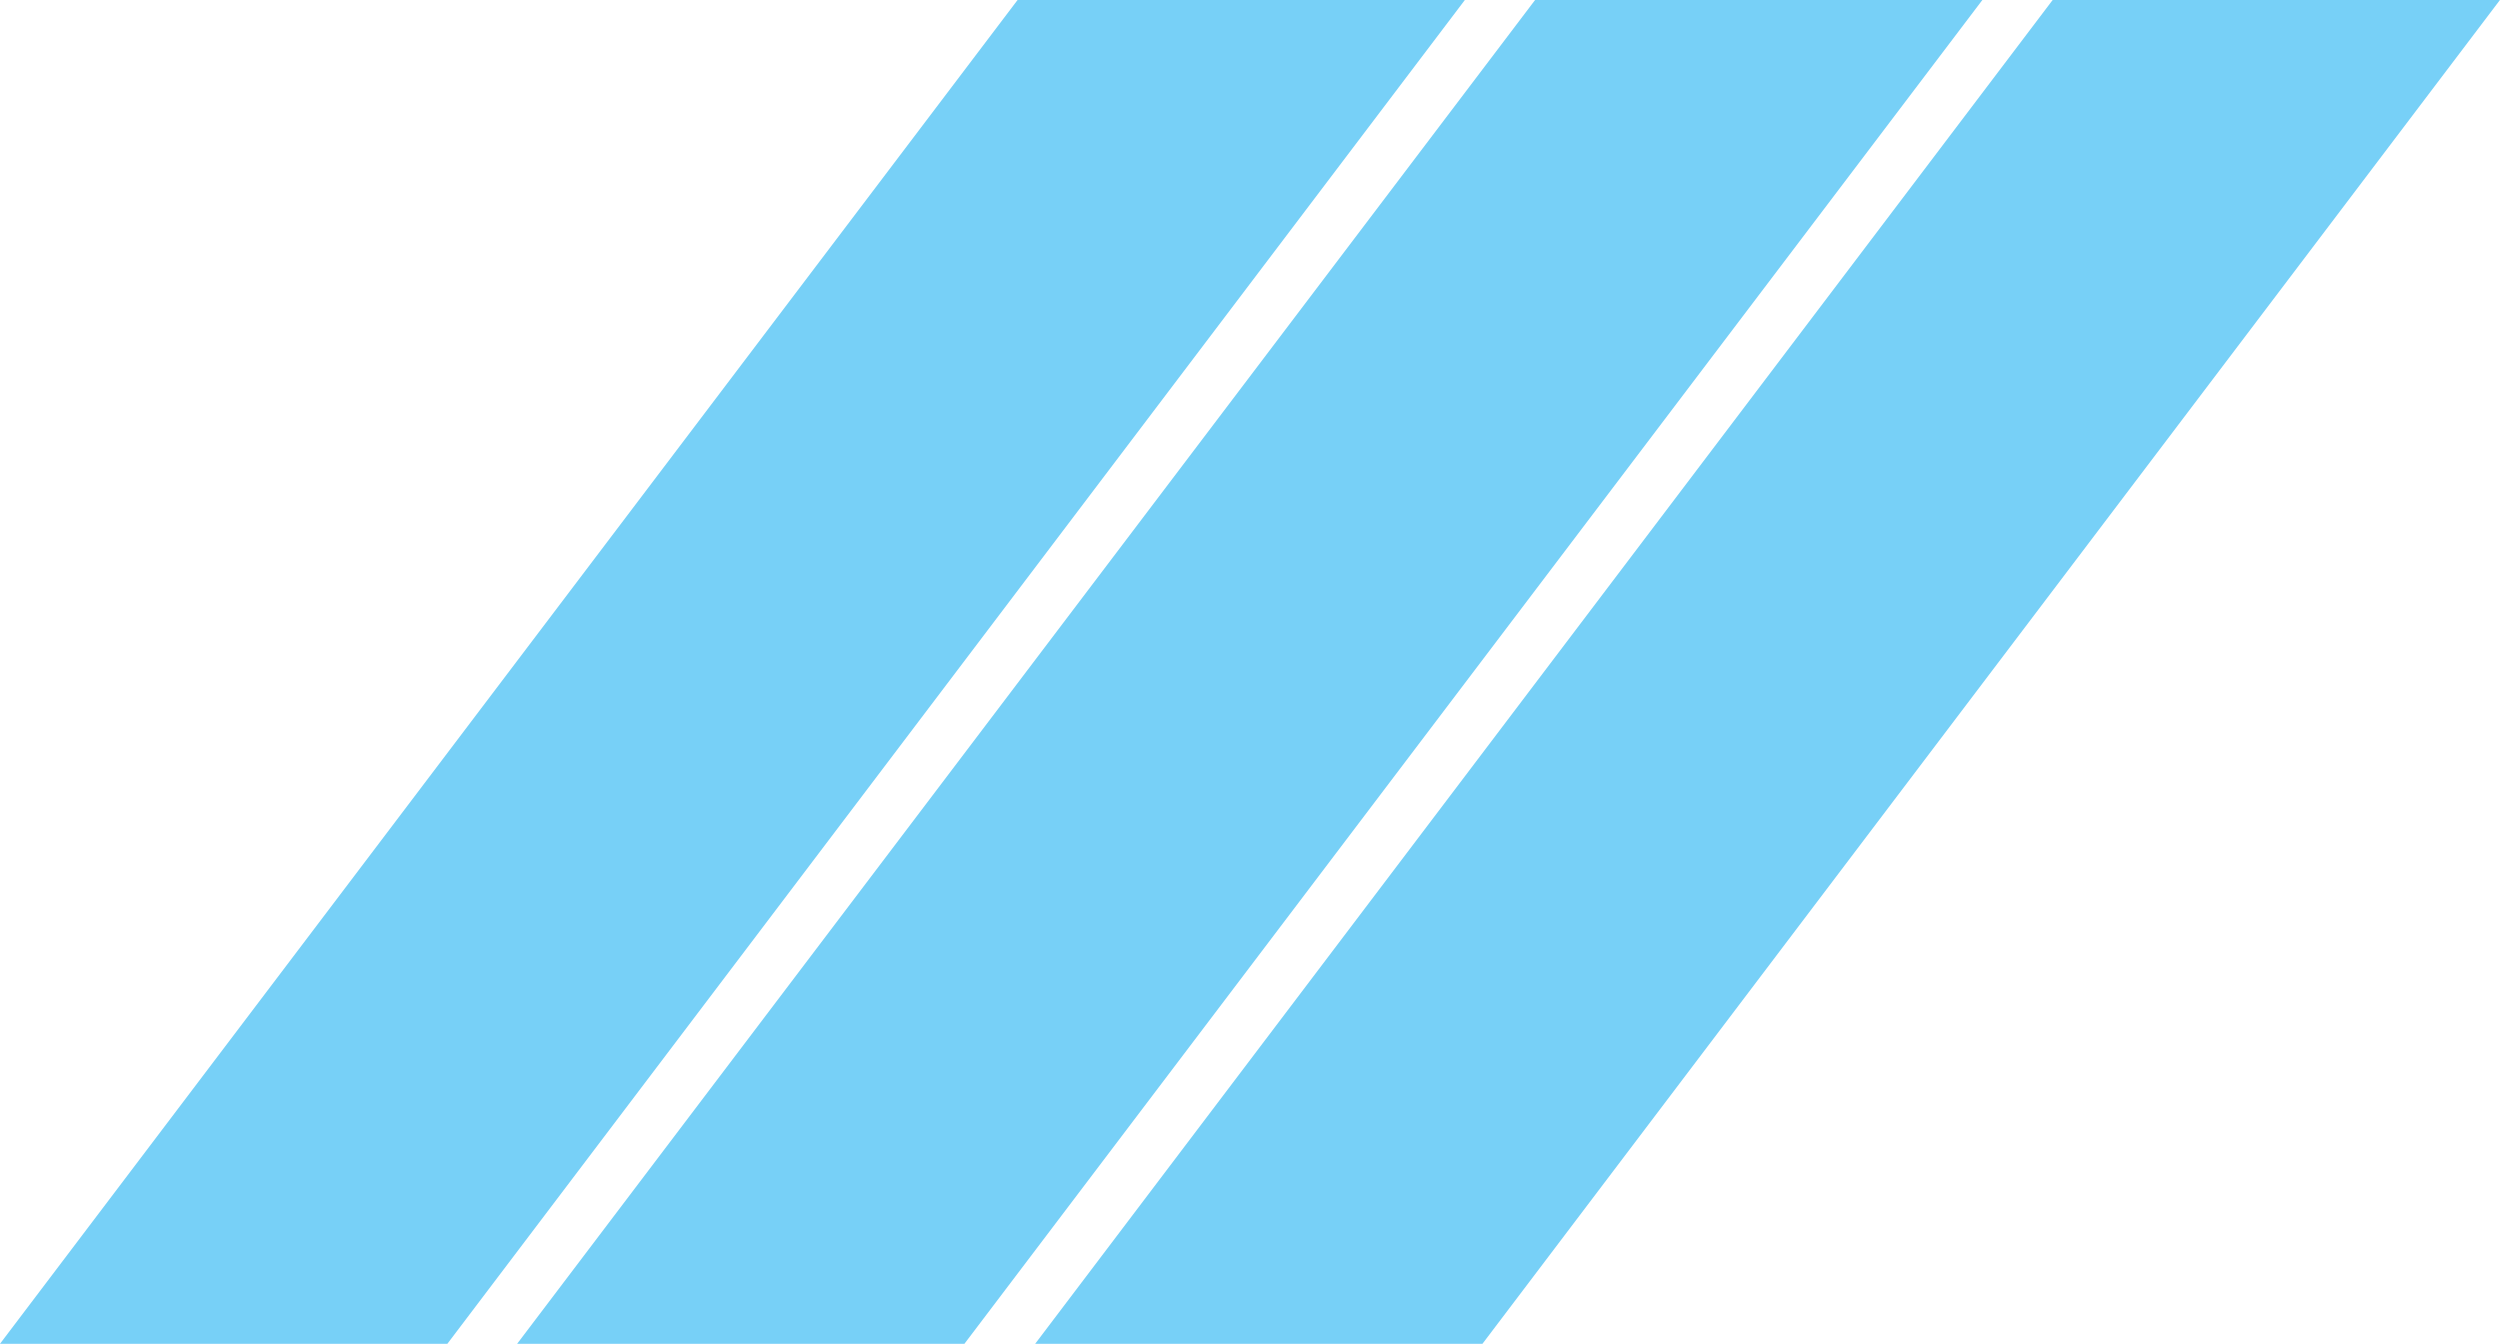
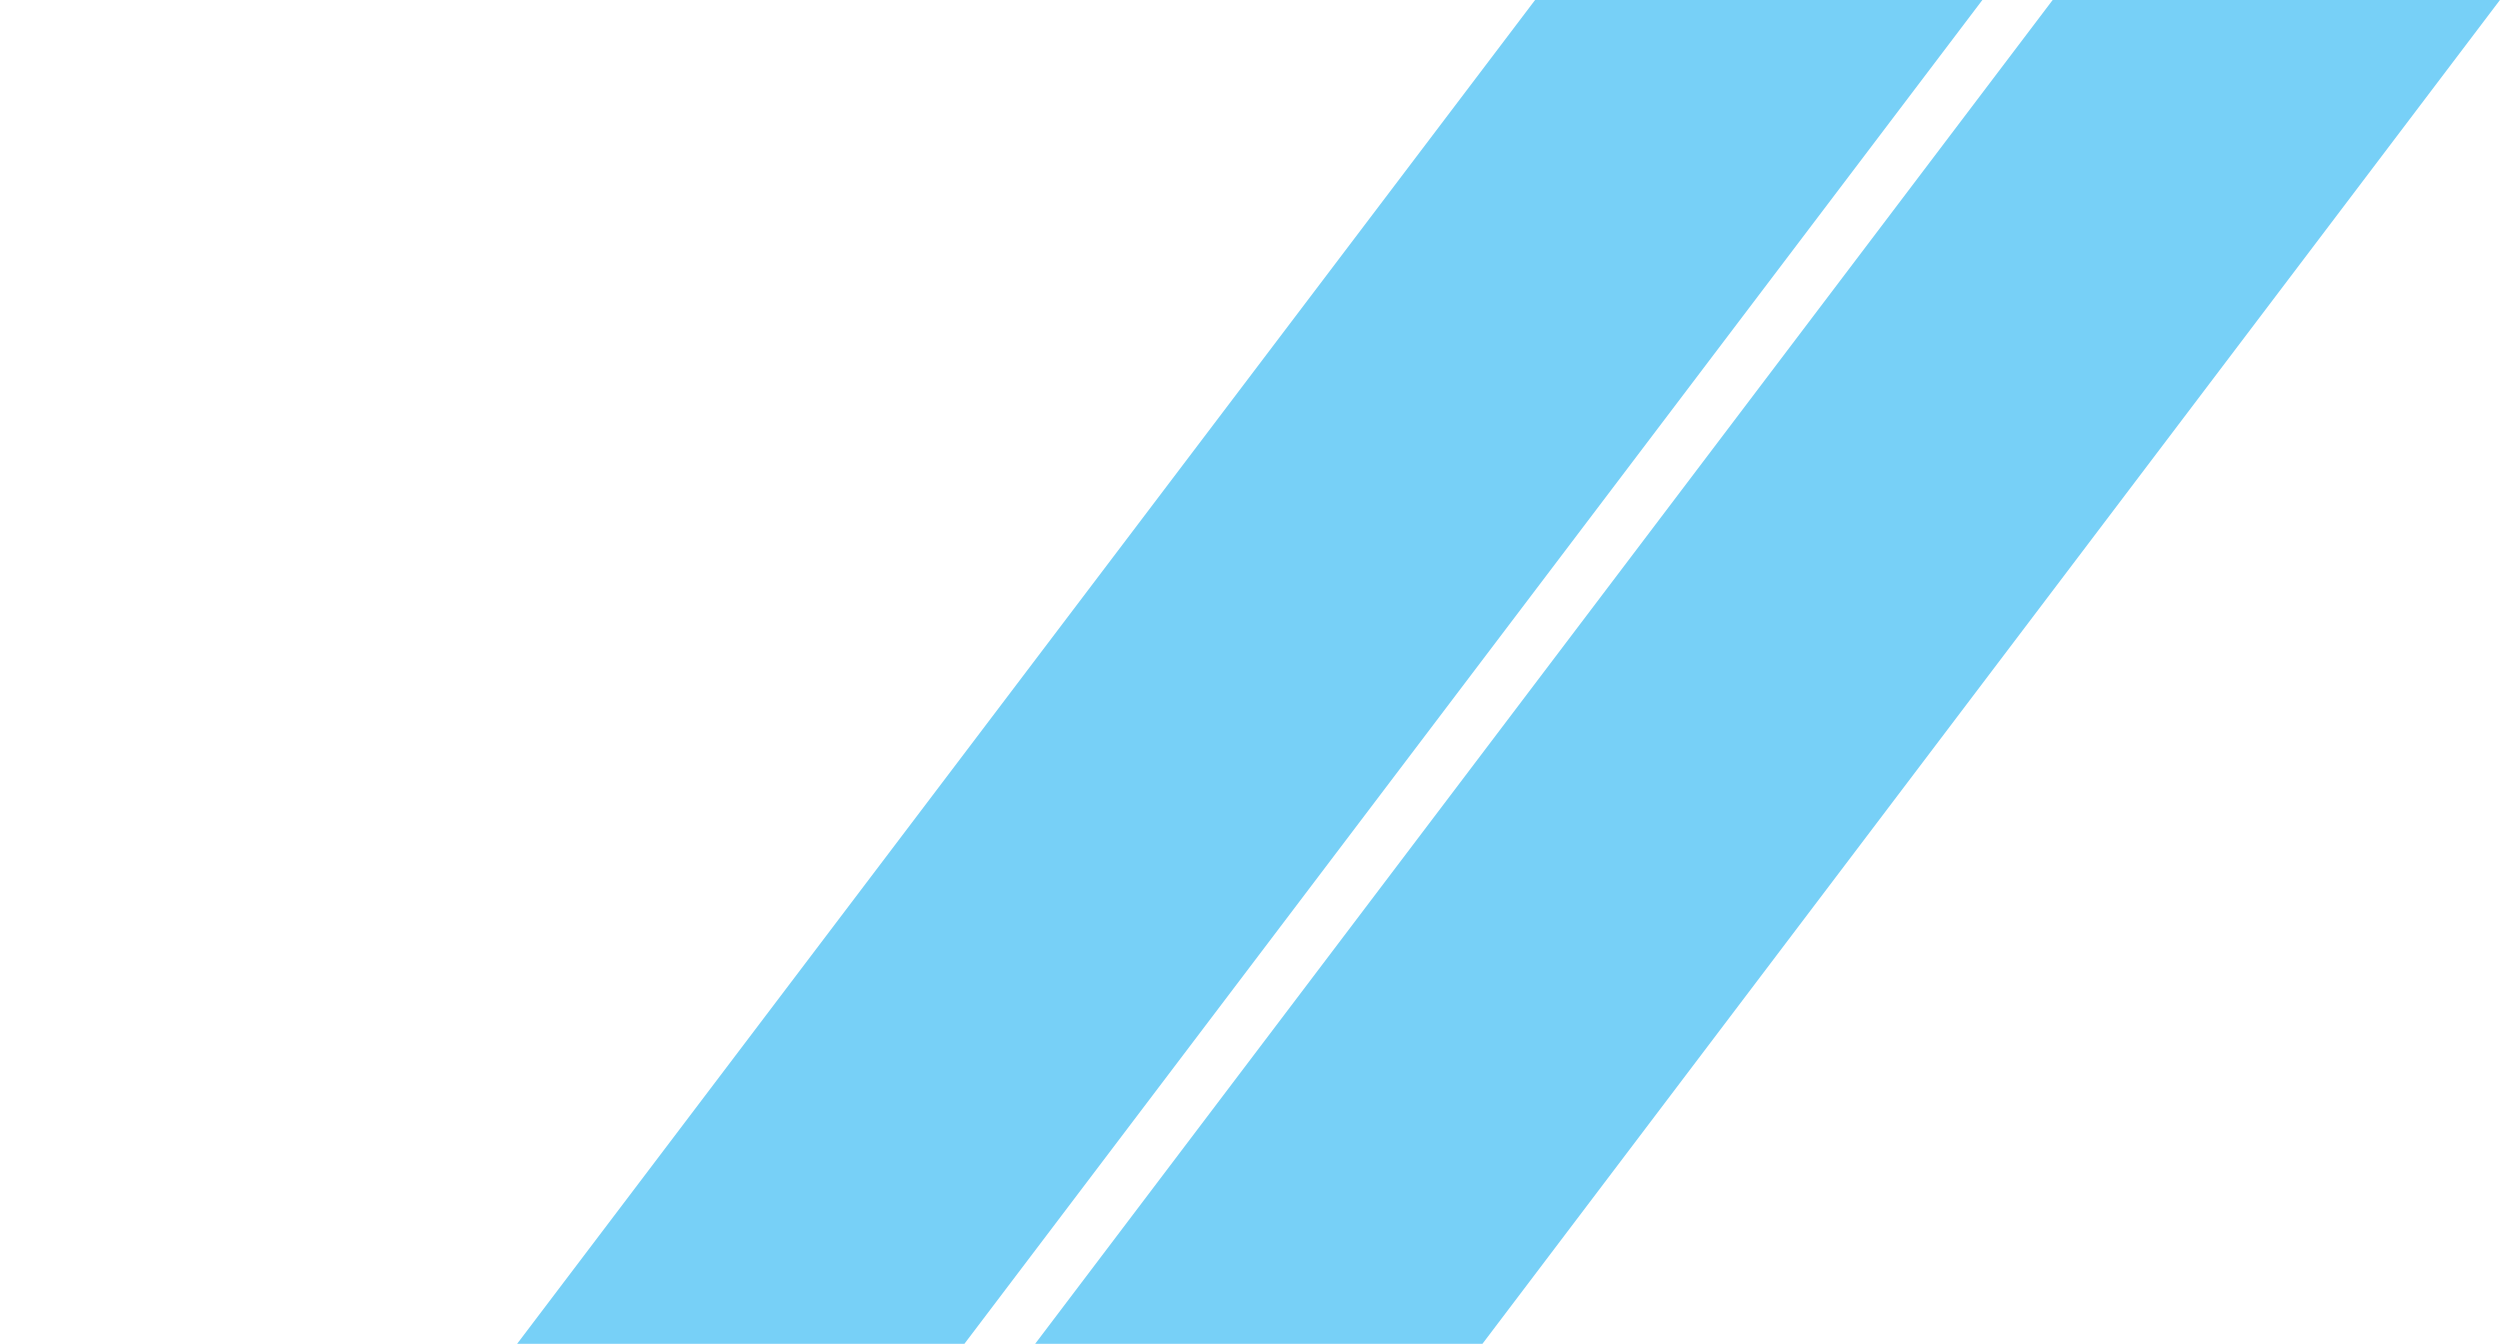
<svg xmlns="http://www.w3.org/2000/svg" width="33.357" height="17.931" viewBox="0 0 33.357 17.931">
  <defs>
    <style>
      .cls-1 {
        fill: #77d0f7;
        fill-rule: evenodd;
      }
    </style>
  </defs>
  <g id="Group_17" data-name="Group 17" transform="translate(-77.697 -933.359)">
-     <path id="Path_6" data-name="Path 6" class="cls-1" d="M411.438,262.522h5.968l-13.577,17.931H397.86Z" transform="translate(-320.163 670.836)" />
    <path id="Path_7" data-name="Path 7" class="cls-1" d="M430.615,262.522h5.968L423,280.453h-5.968Z" transform="translate(-332.435 670.836)" />
    <path id="Path_8" data-name="Path 8" class="cls-1" d="M449.792,262.522h5.968l-13.577,17.931h-5.968Z" transform="translate(-344.706 670.836)" />
  </g>
</svg>